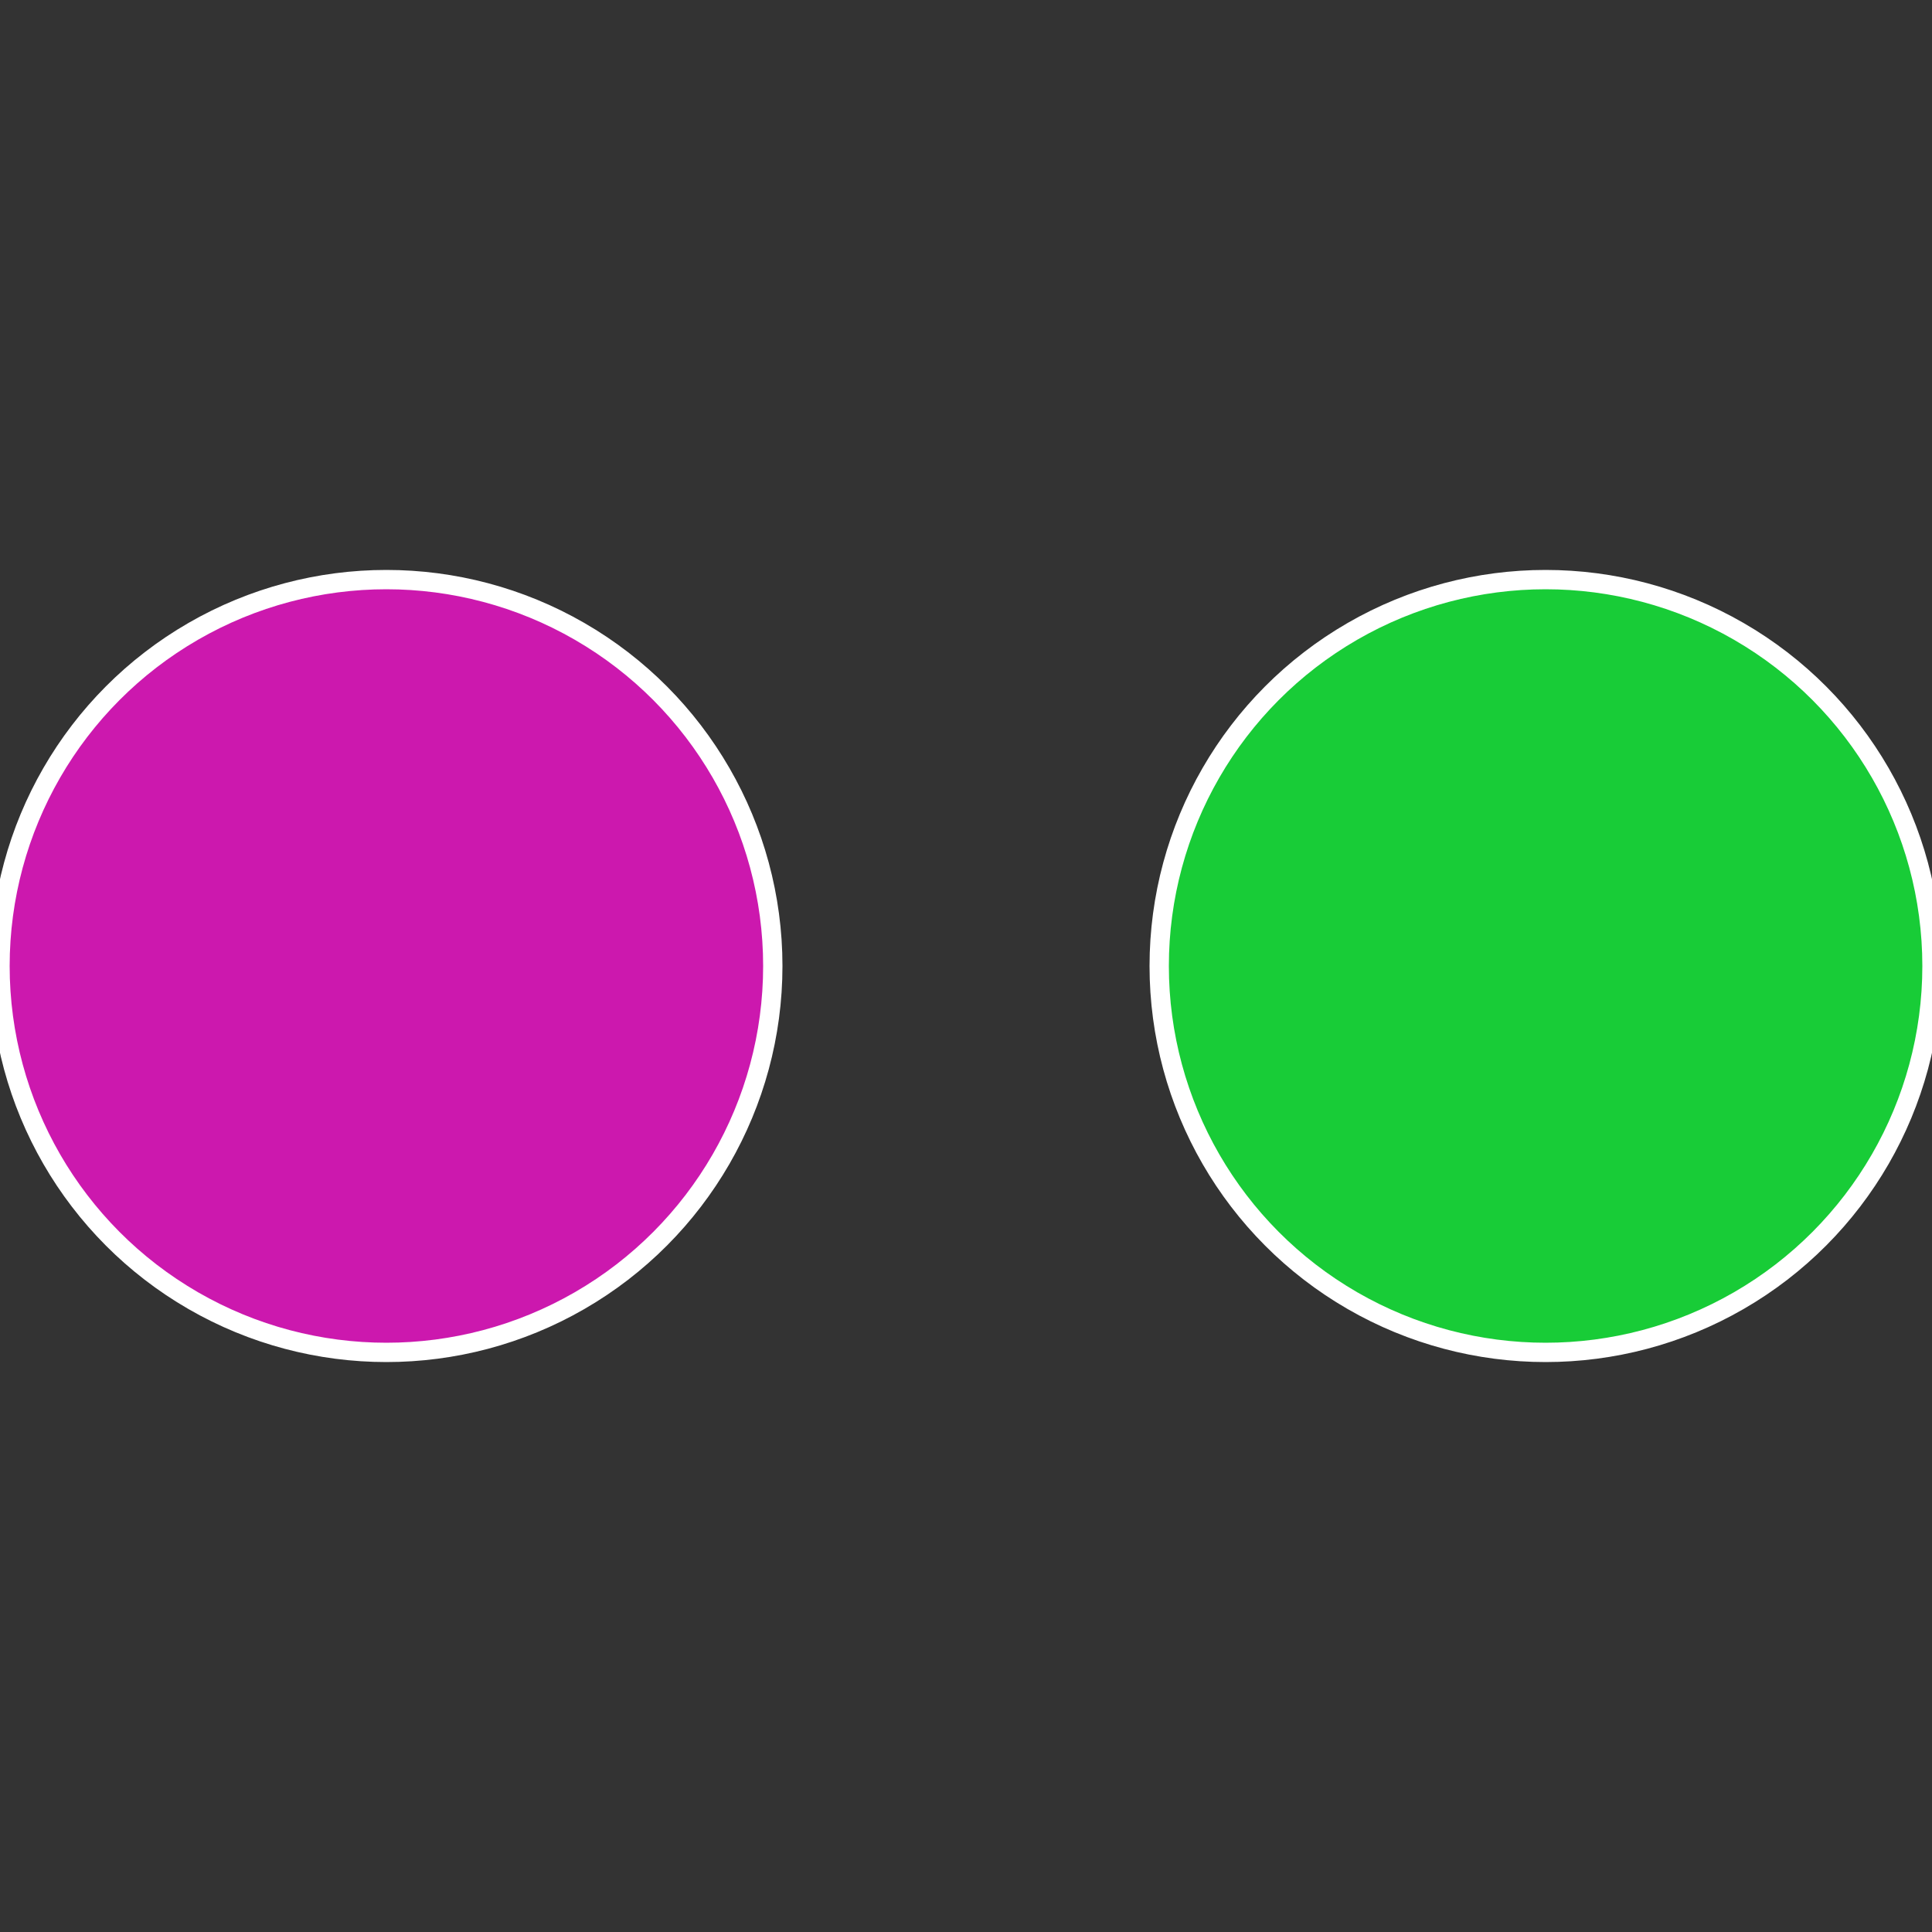
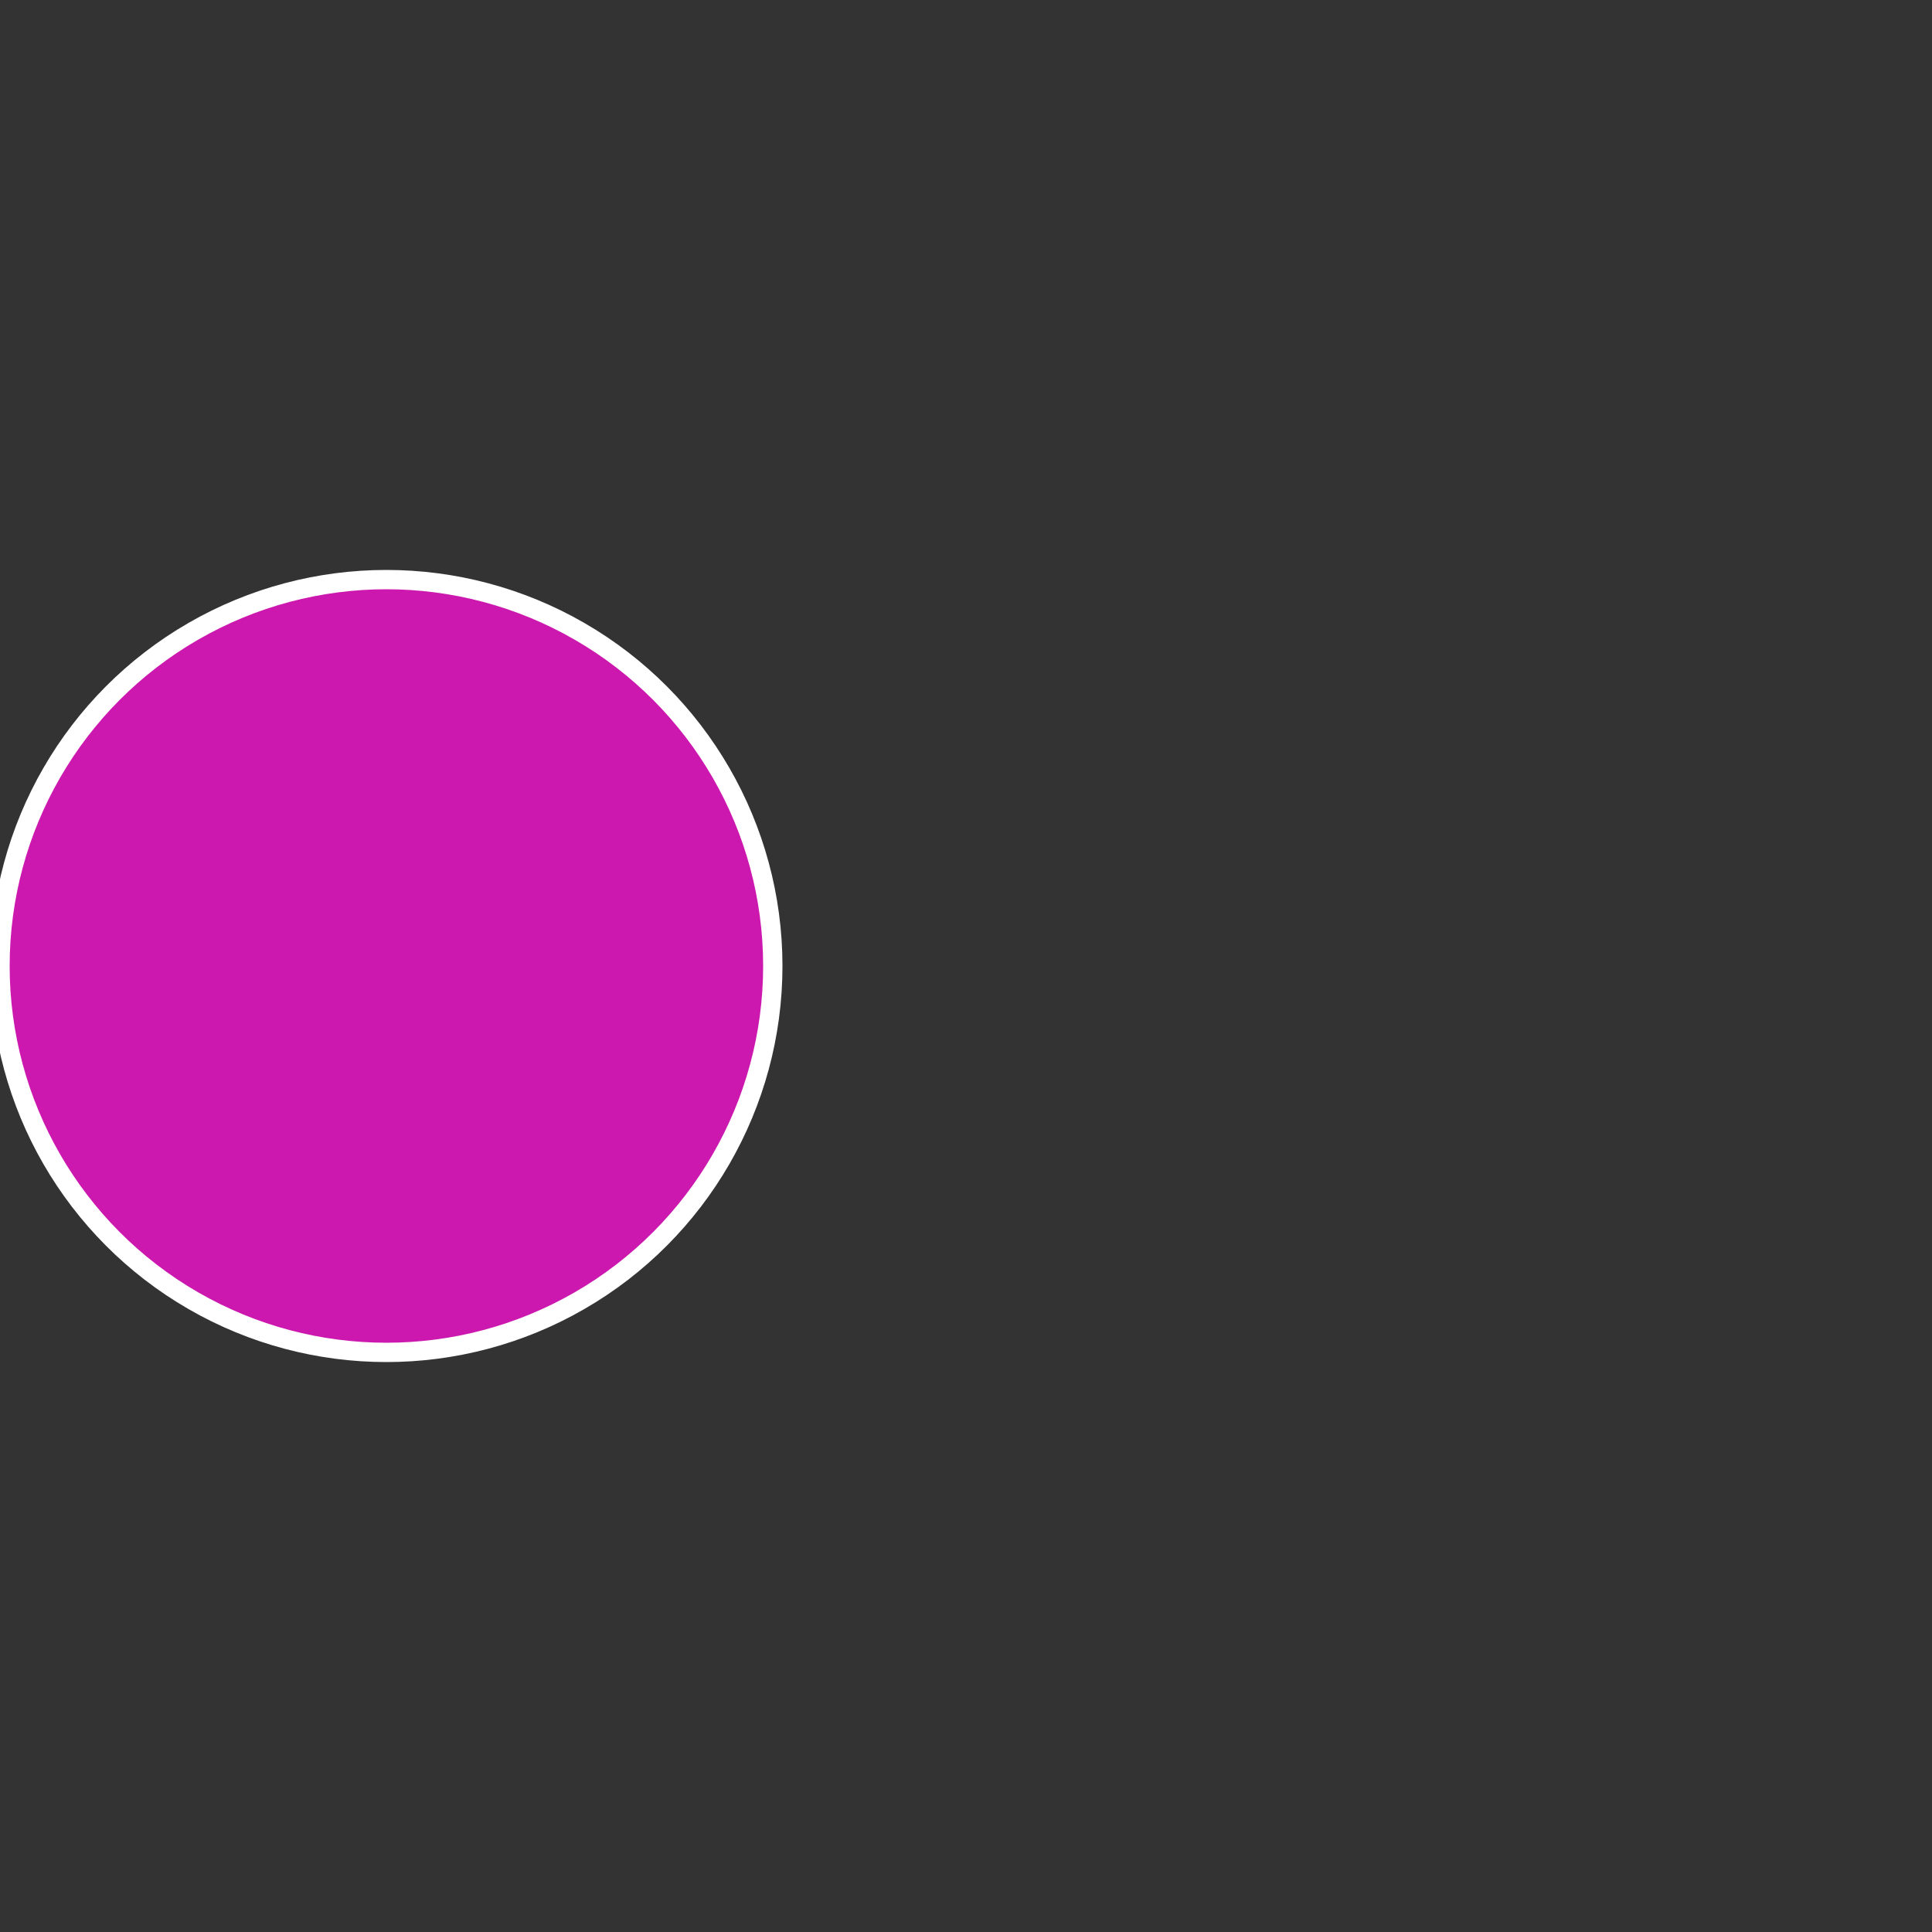
<svg xmlns="http://www.w3.org/2000/svg" width="500" height="500" viewBox="-1 -1 2 2">
  <rect x="-1" y="-1" width="2" height="2" fill="#333333" stroke="none" />
-   <circle cx="0.6" cy="0" r="0.4" fill="#18cc37" stroke="#fff" stroke-width="1%" />
  <circle cx="-0.6" cy="7.3478807948841E-17" r="0.4" fill="#cc18ae" stroke="#fff" stroke-width="1%" />
</svg>